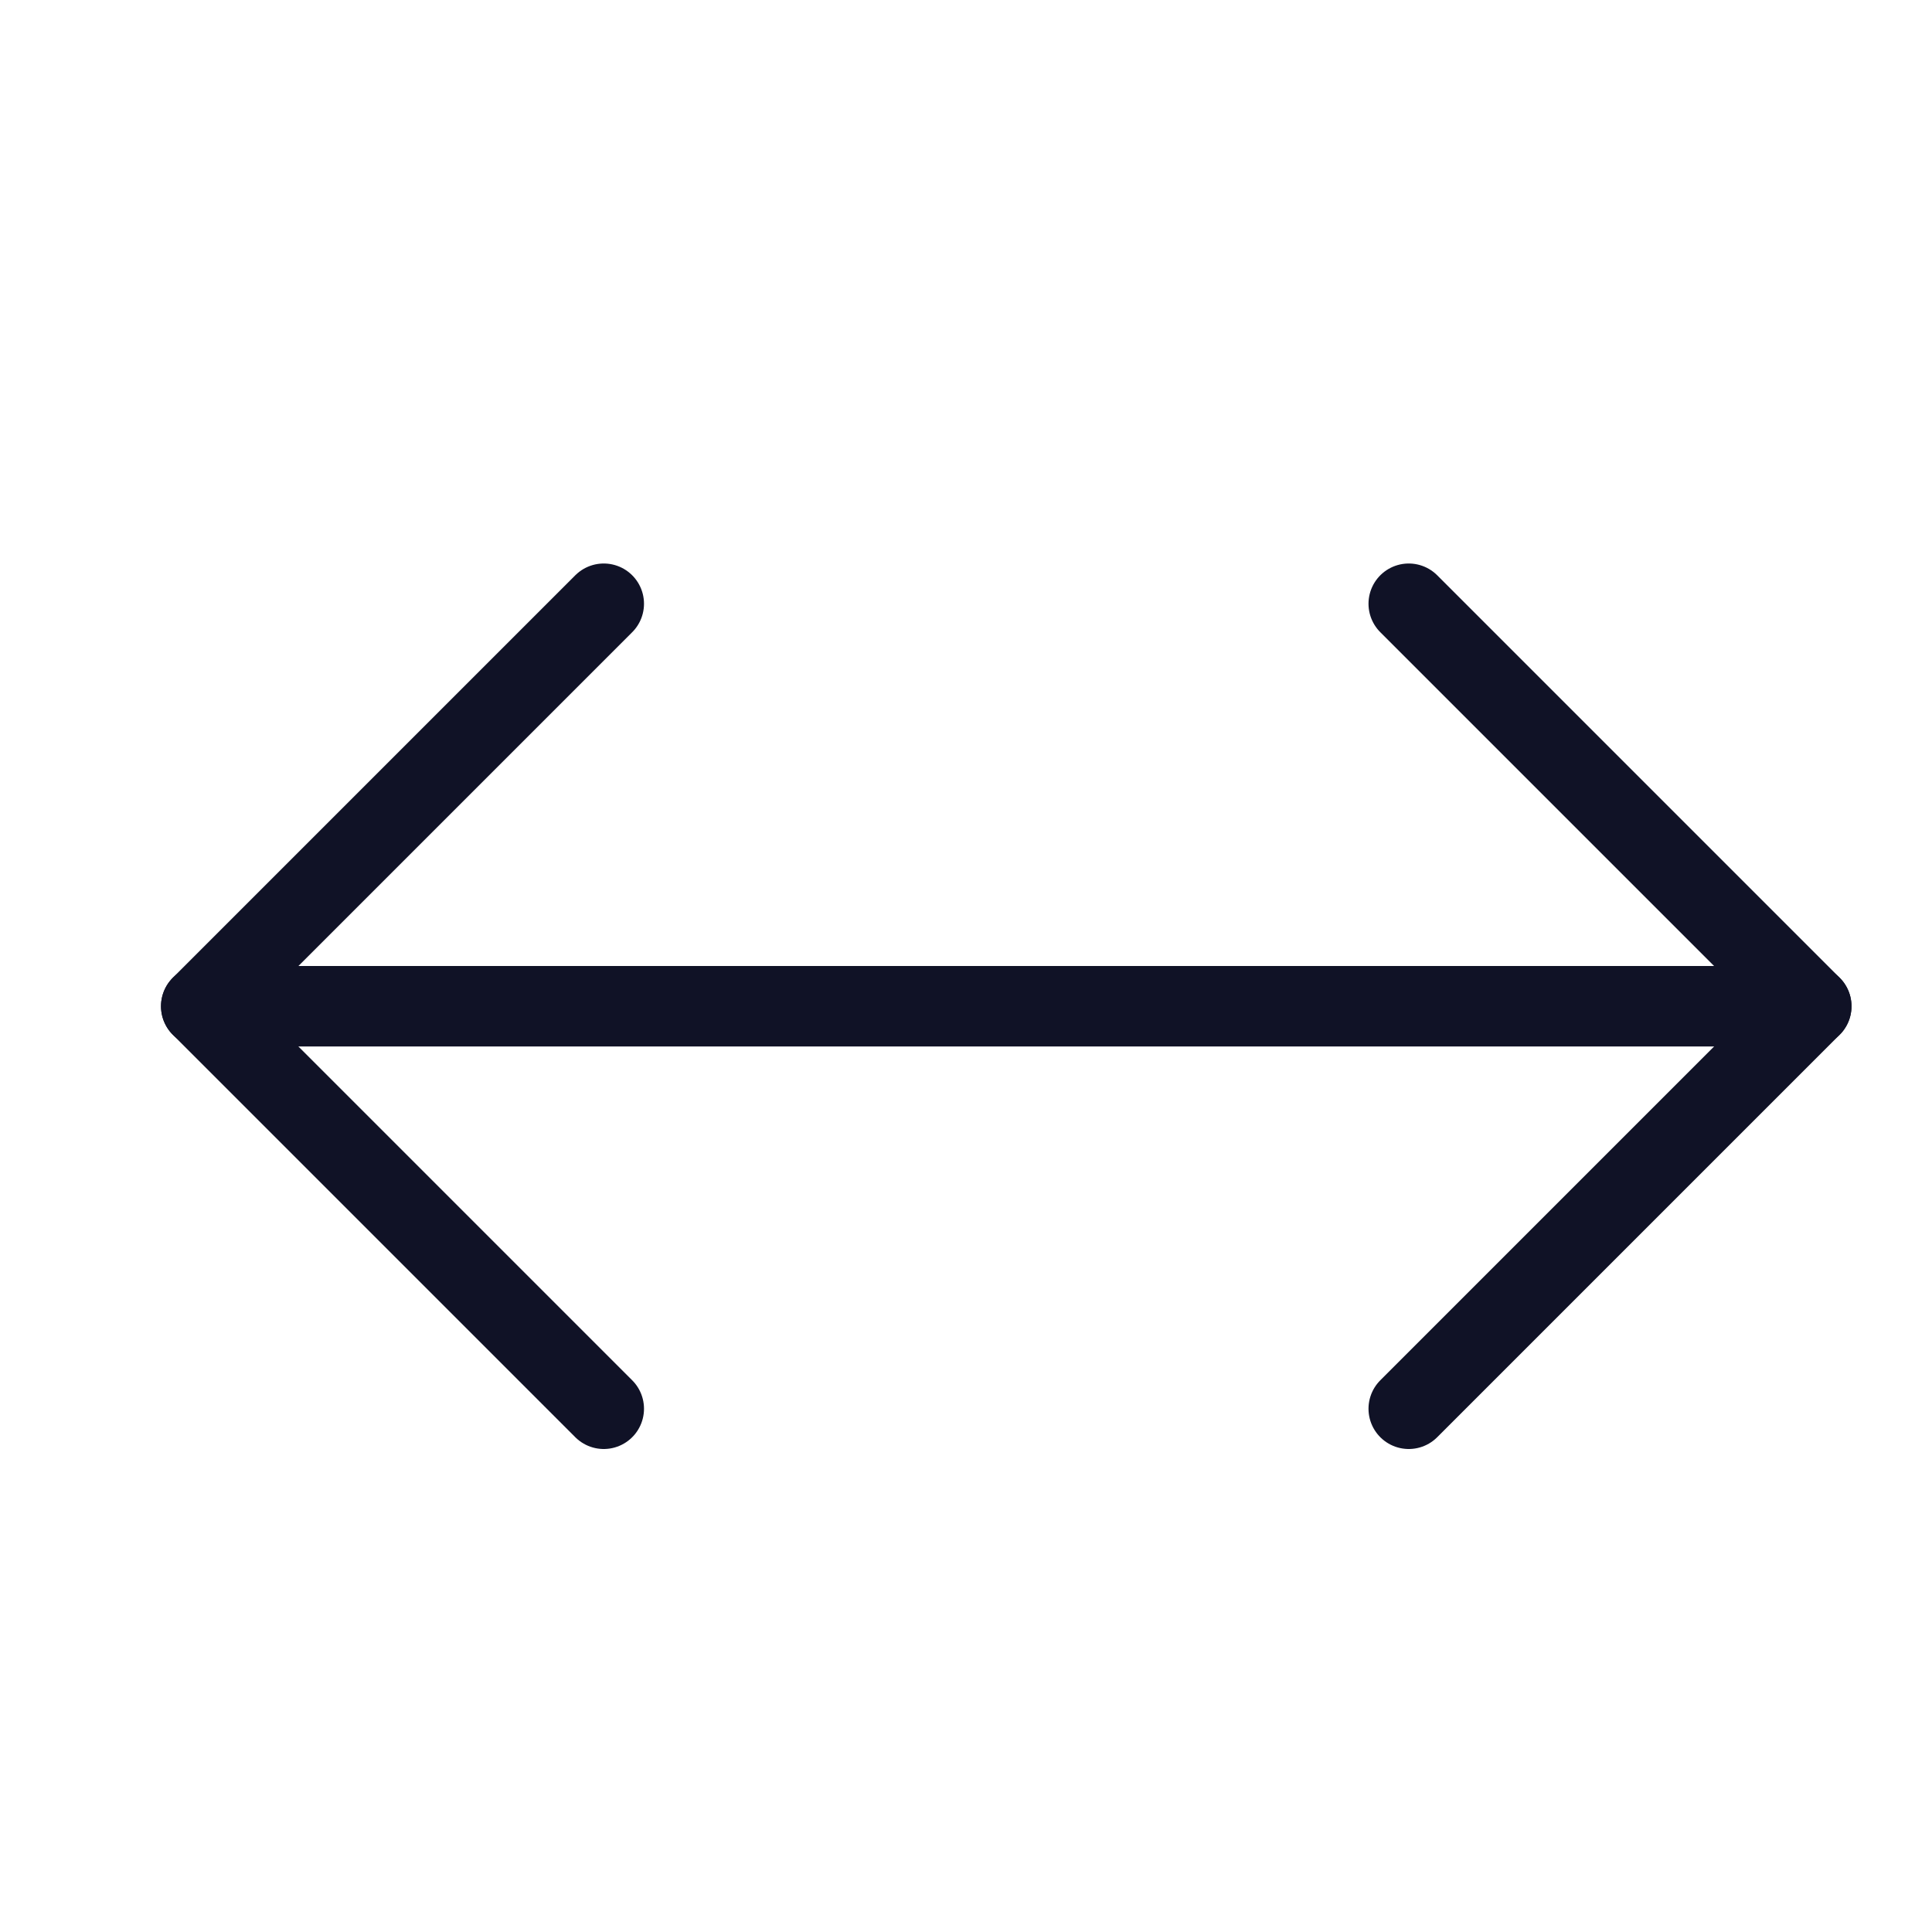
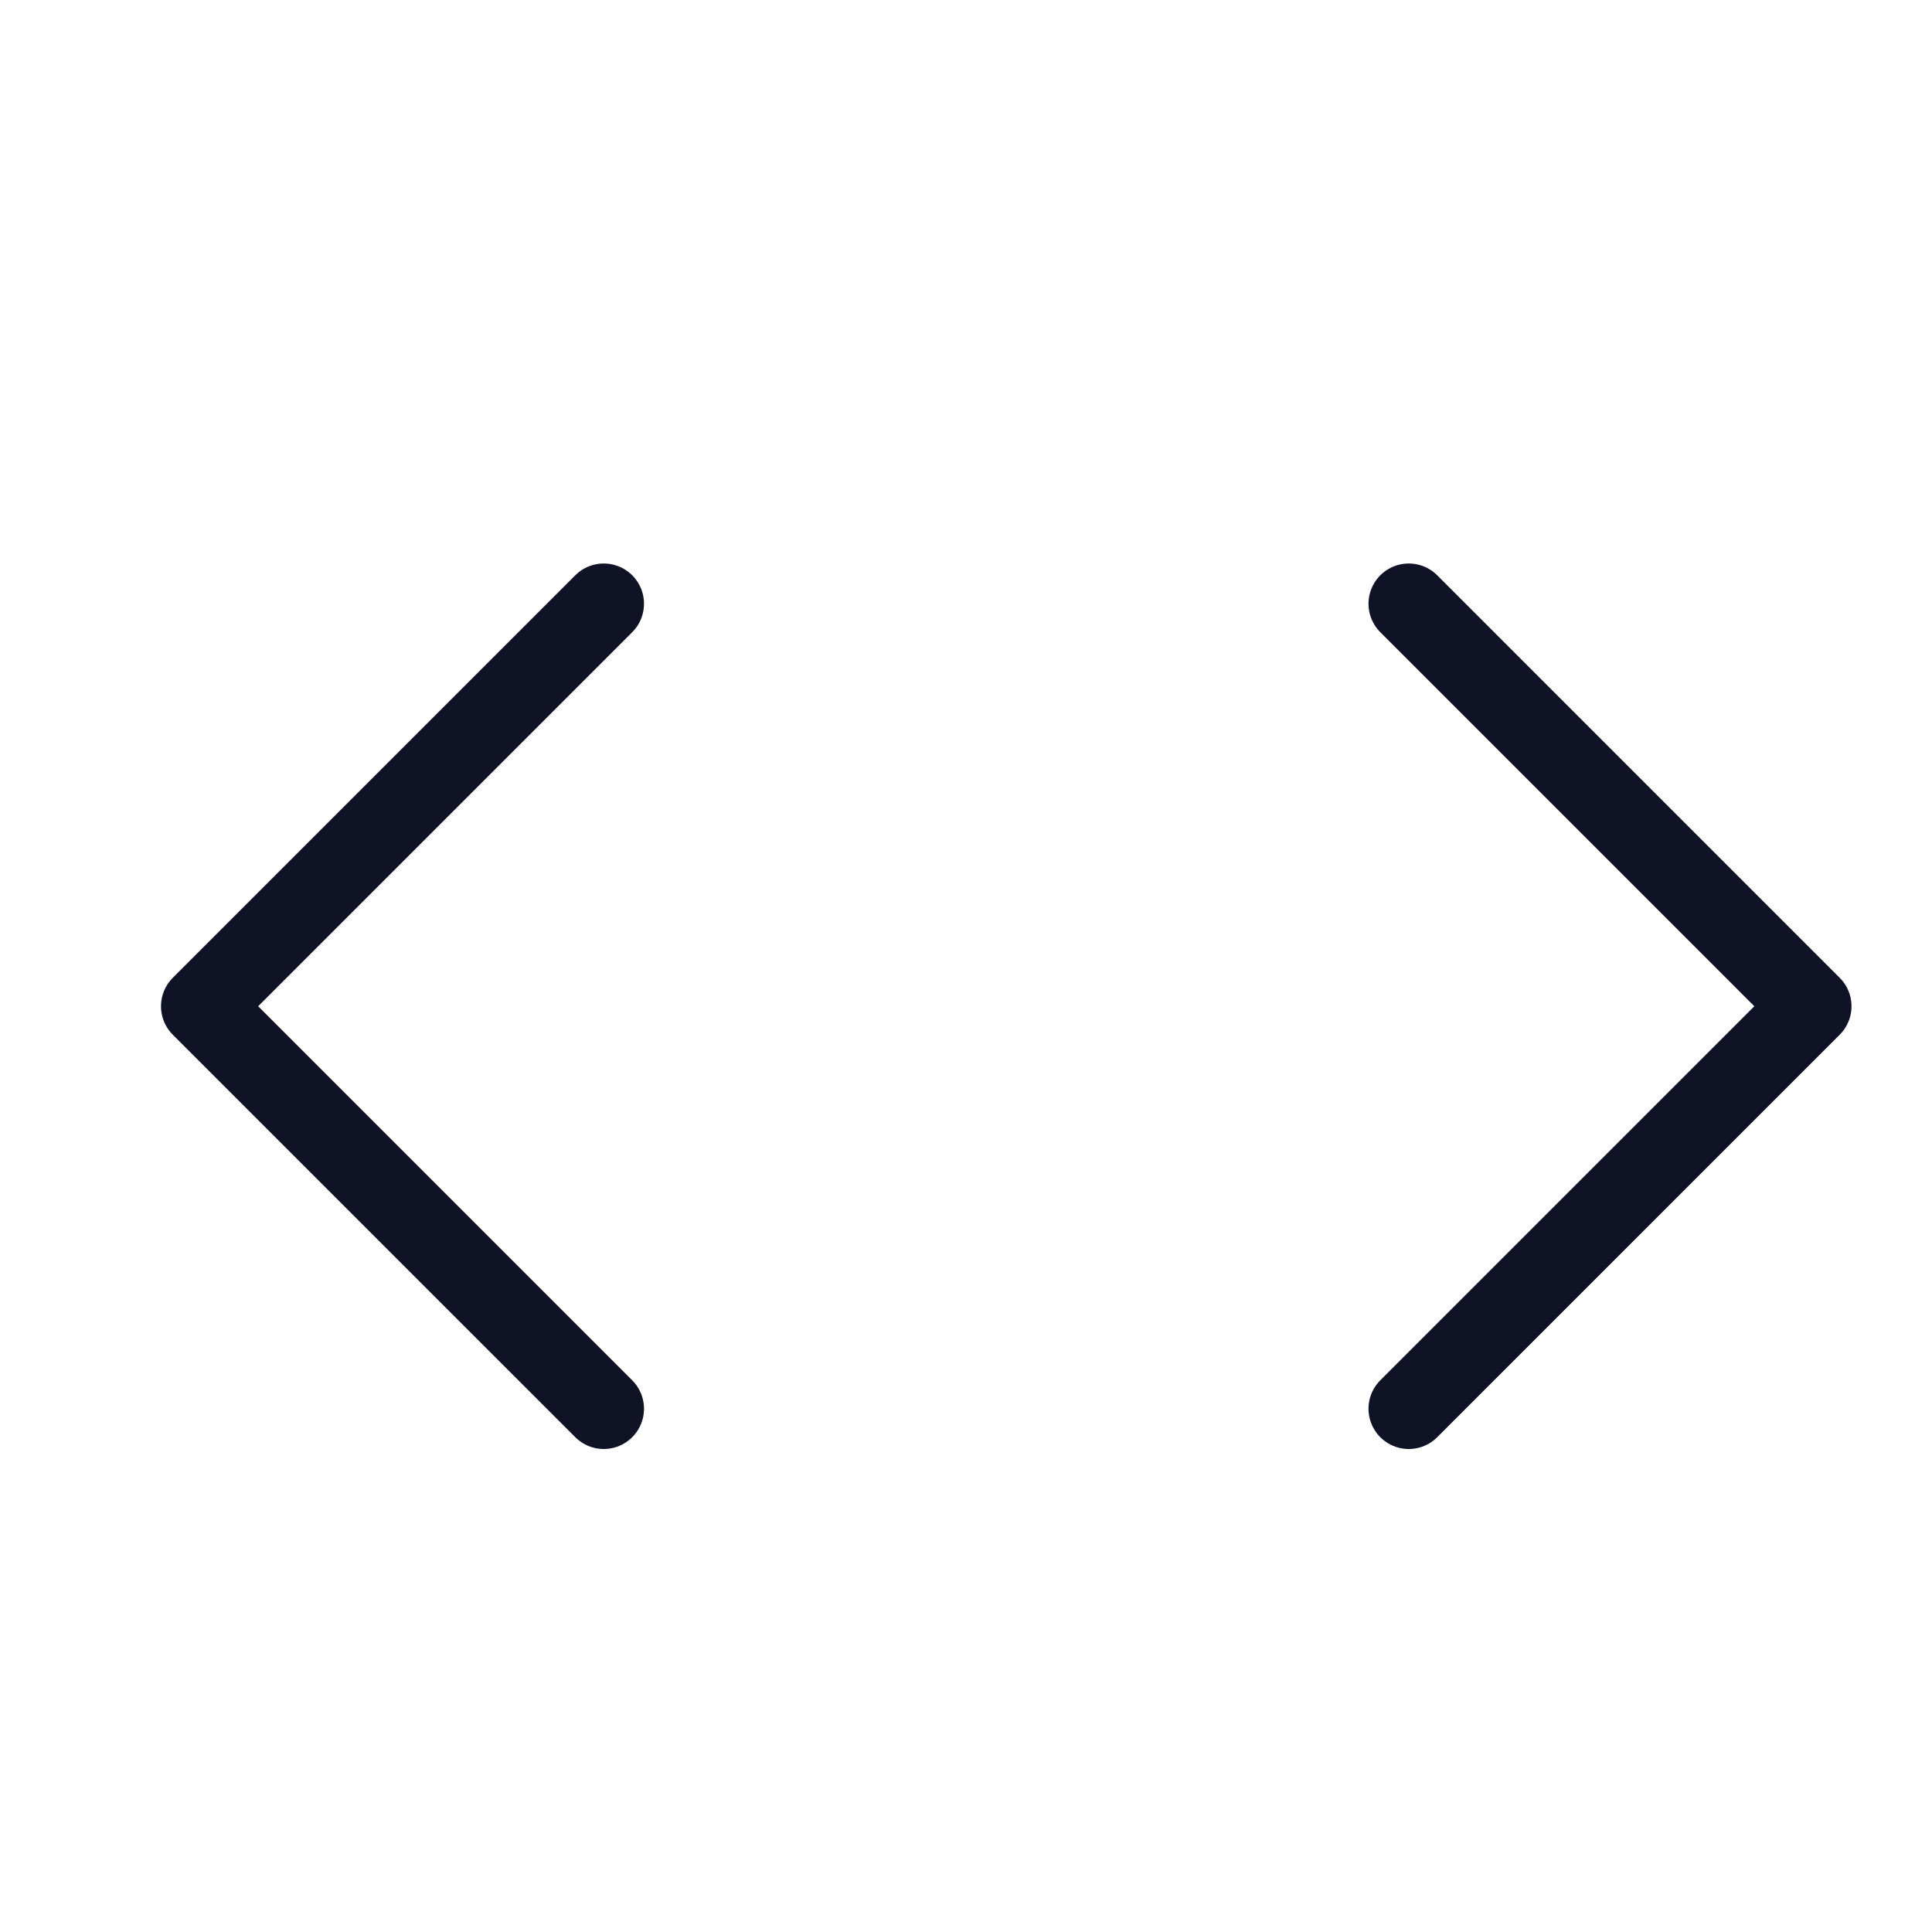
<svg xmlns="http://www.w3.org/2000/svg" viewBox="0 0 24 24" width="24" height="24">
  <title>enlarge horizontal</title>
  <g class="nc-icon-wrapper" stroke-linecap="round" stroke-linejoin="round" stroke-width="1" transform="translate(0.5 0.5)" fill="#101226" stroke="#101226">
-     <line data-cap="butt" data-color="color-2" fill="none" stroke-miterlimit="10" x1="2" y1="12" x2="22" y2="12" />
    <polyline fill="none" stroke="#101226" stroke-miterlimit="10" points="17,7 22,12 17,17 " />
    <polyline fill="none" stroke="#101226" stroke-miterlimit="10" points="7,17 2,12 7,7 " />
  </g>
</svg>